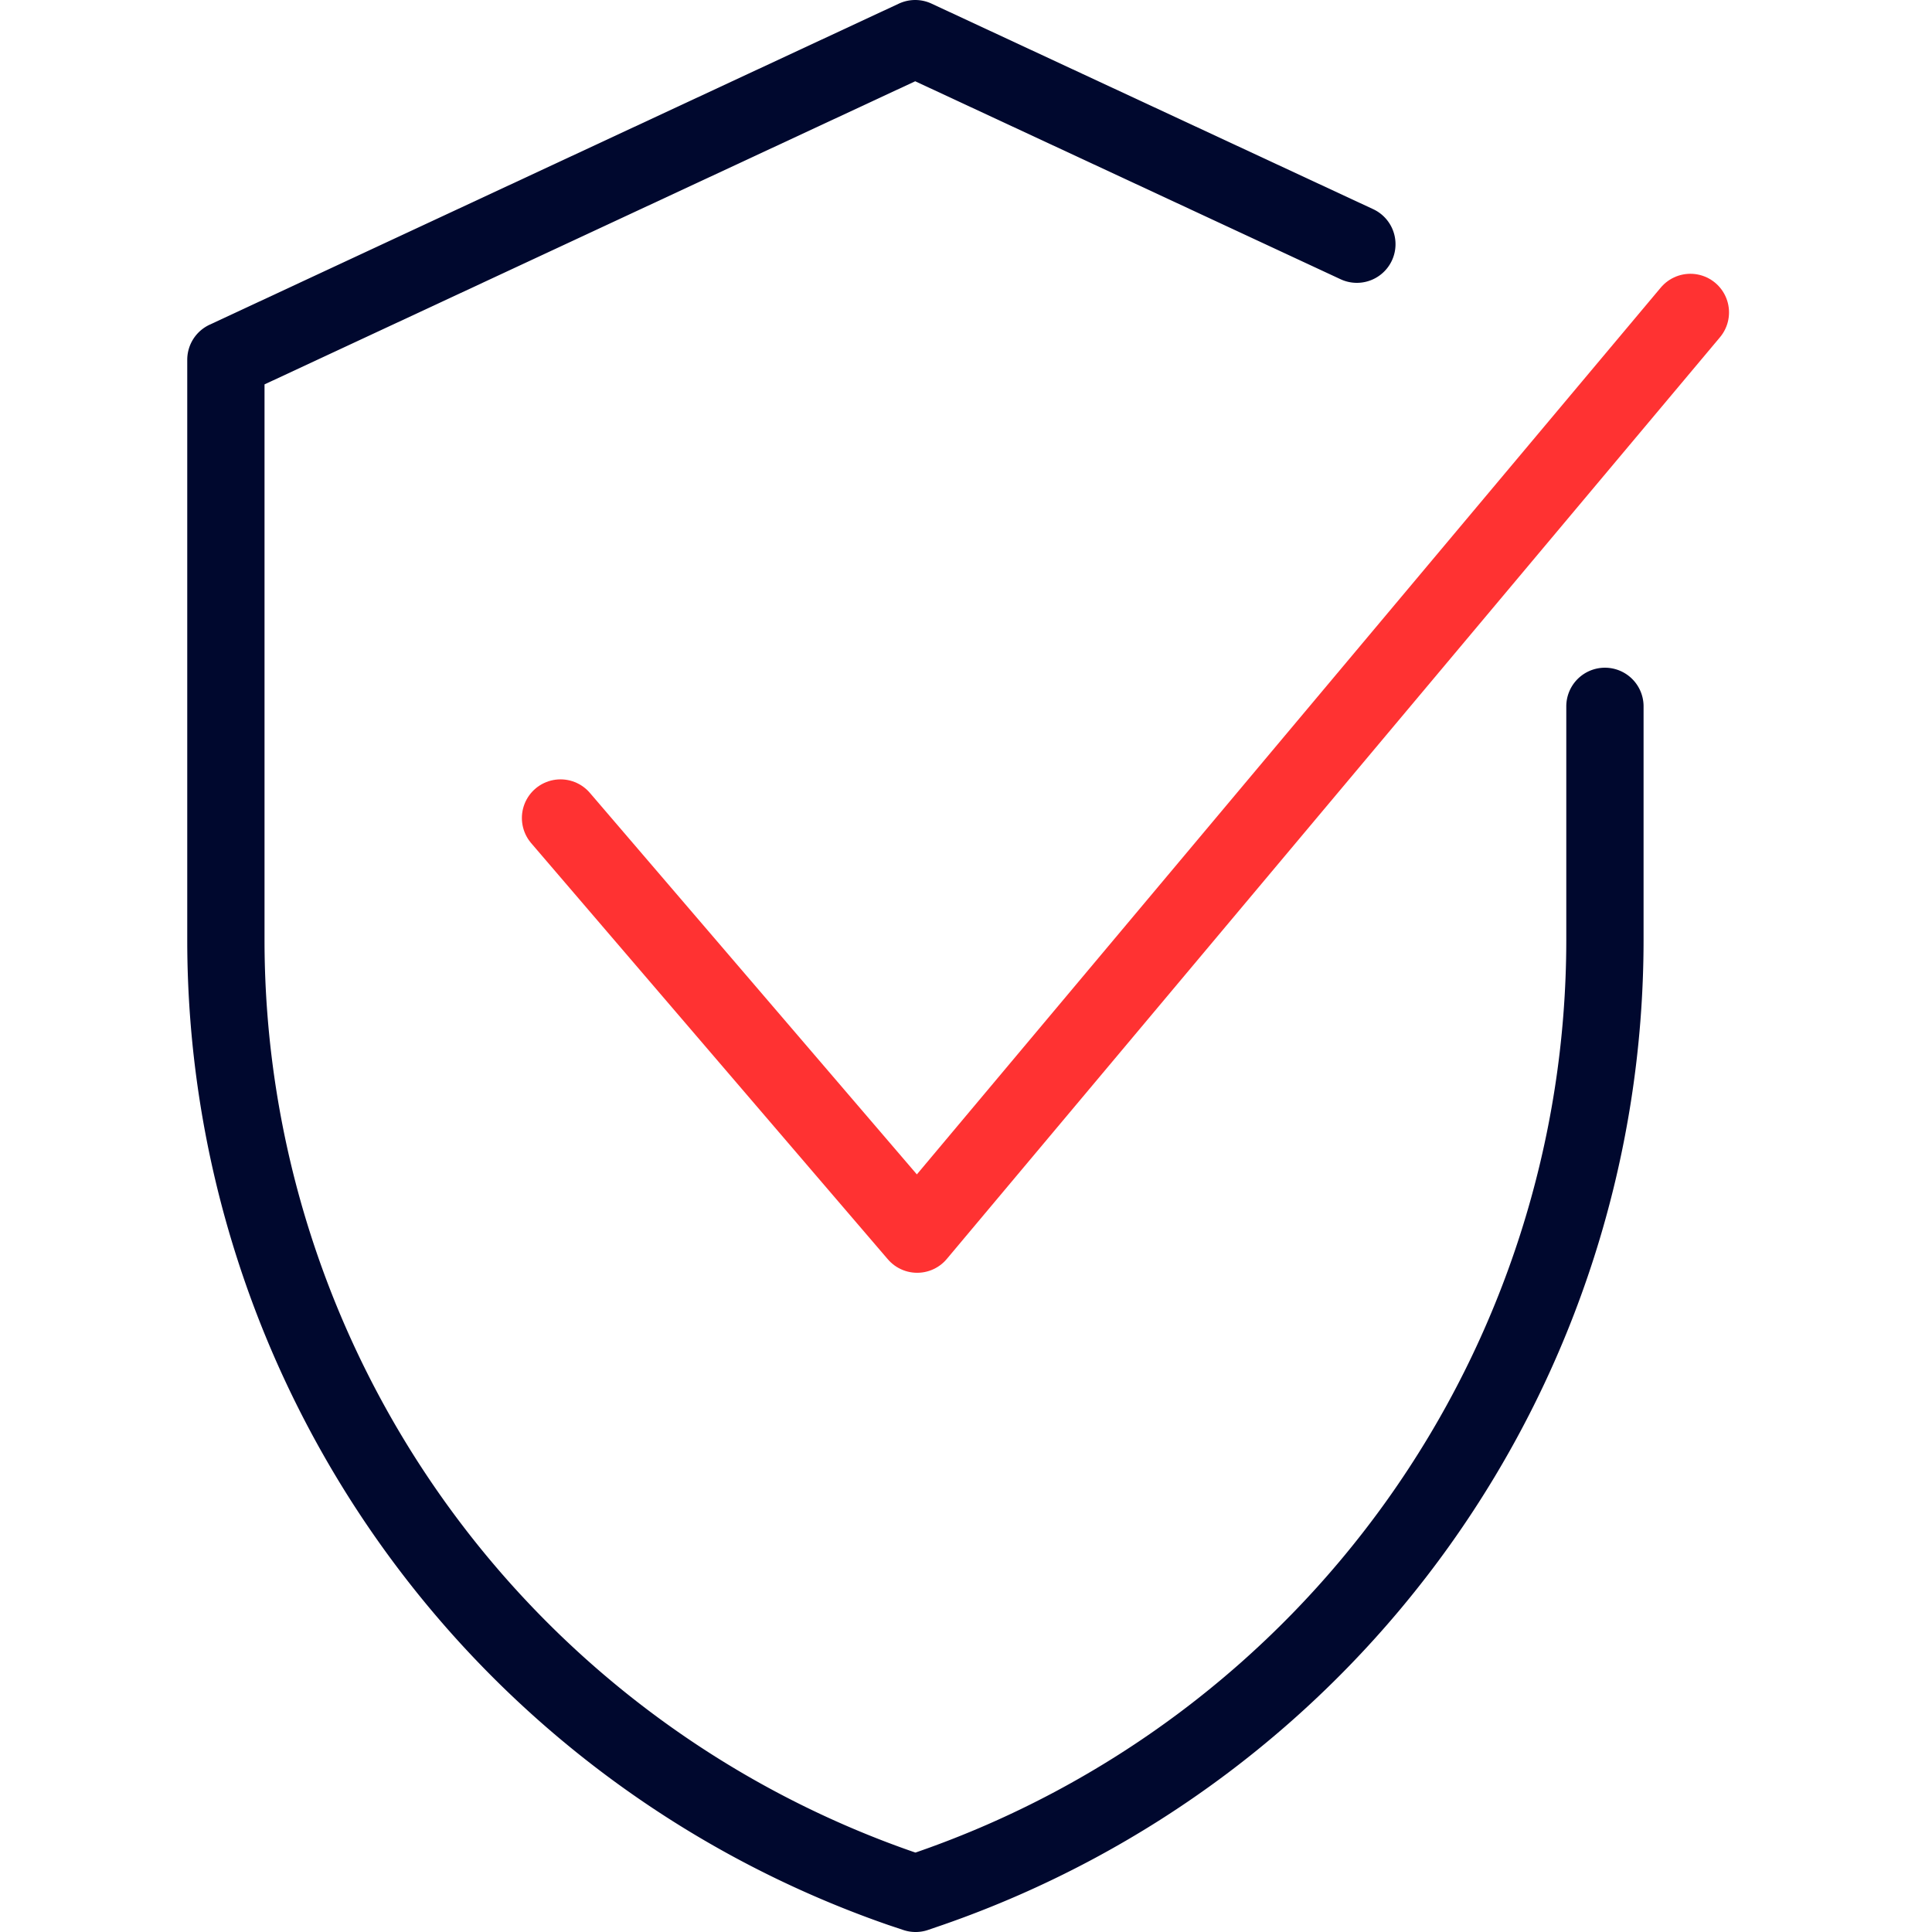
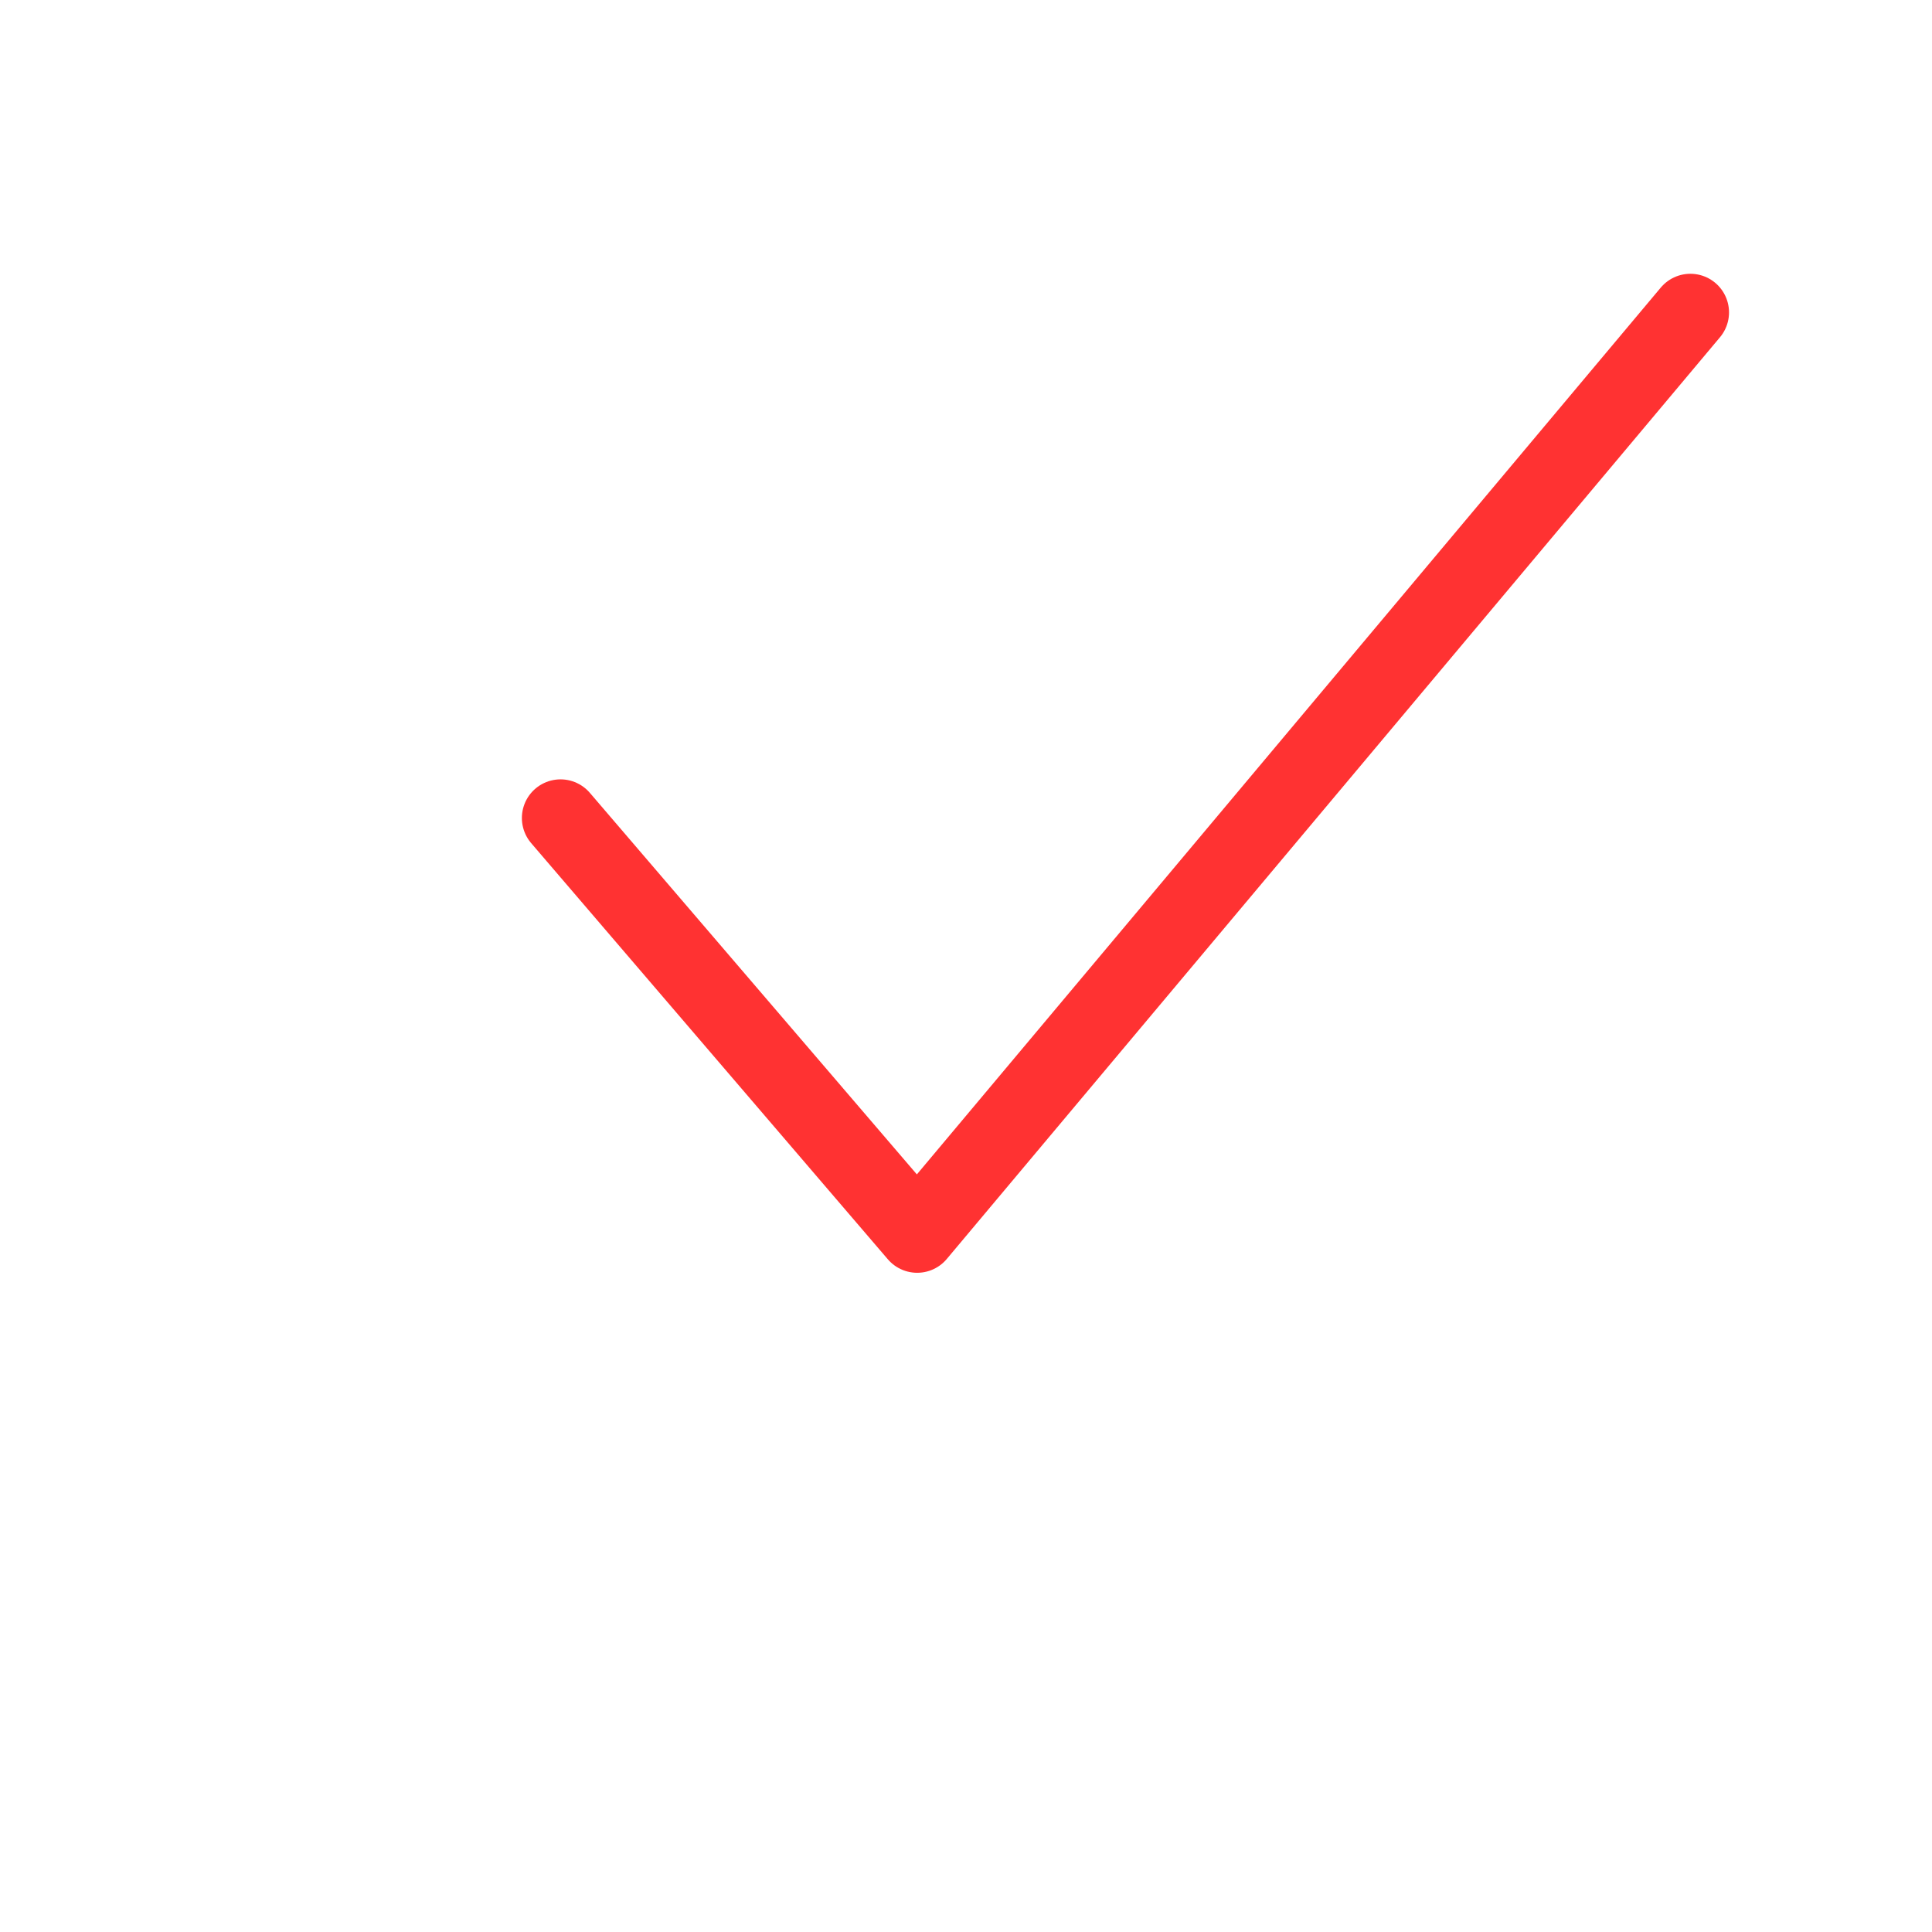
<svg xmlns="http://www.w3.org/2000/svg" width="48" height="48" viewBox="0 0 48 48">
  <defs>
    <clipPath id="clip-path">
      <rect id="Rectangle_1377" data-name="Rectangle 1377" width="48" height="48" transform="translate(149.796 1117)" fill="#fff" stroke="#707070" stroke-width="1" />
    </clipPath>
  </defs>
  <g id="Icon" transform="translate(-149.796 -1117)" clip-path="url(#clip-path)">
    <g id="Maximum_Safety" data-name="Maximum Safety" transform="translate(149.6 1117)">
      <path id="Path_55978" data-name="Path 55978" d="M14.122,20.323l8.861,10.339,19.21-22.9" fill="none" stroke="#ff3232" stroke-linecap="round" stroke-linejoin="round" stroke-width="1.92" />
-       <path id="Path_55979" data-name="Path 55979" d="M40.07,17.549v5.808A24.949,24.949,0,0,1,23.309,46.915l-.365.125-.374-.125A24.949,24.949,0,0,1,5.808,23.357V8.938L22.934.96,33.907,6.067" fill="none" stroke="#00082e" stroke-linecap="round" stroke-linejoin="round" stroke-width="1.92" />
    </g>
  </g>
</svg>